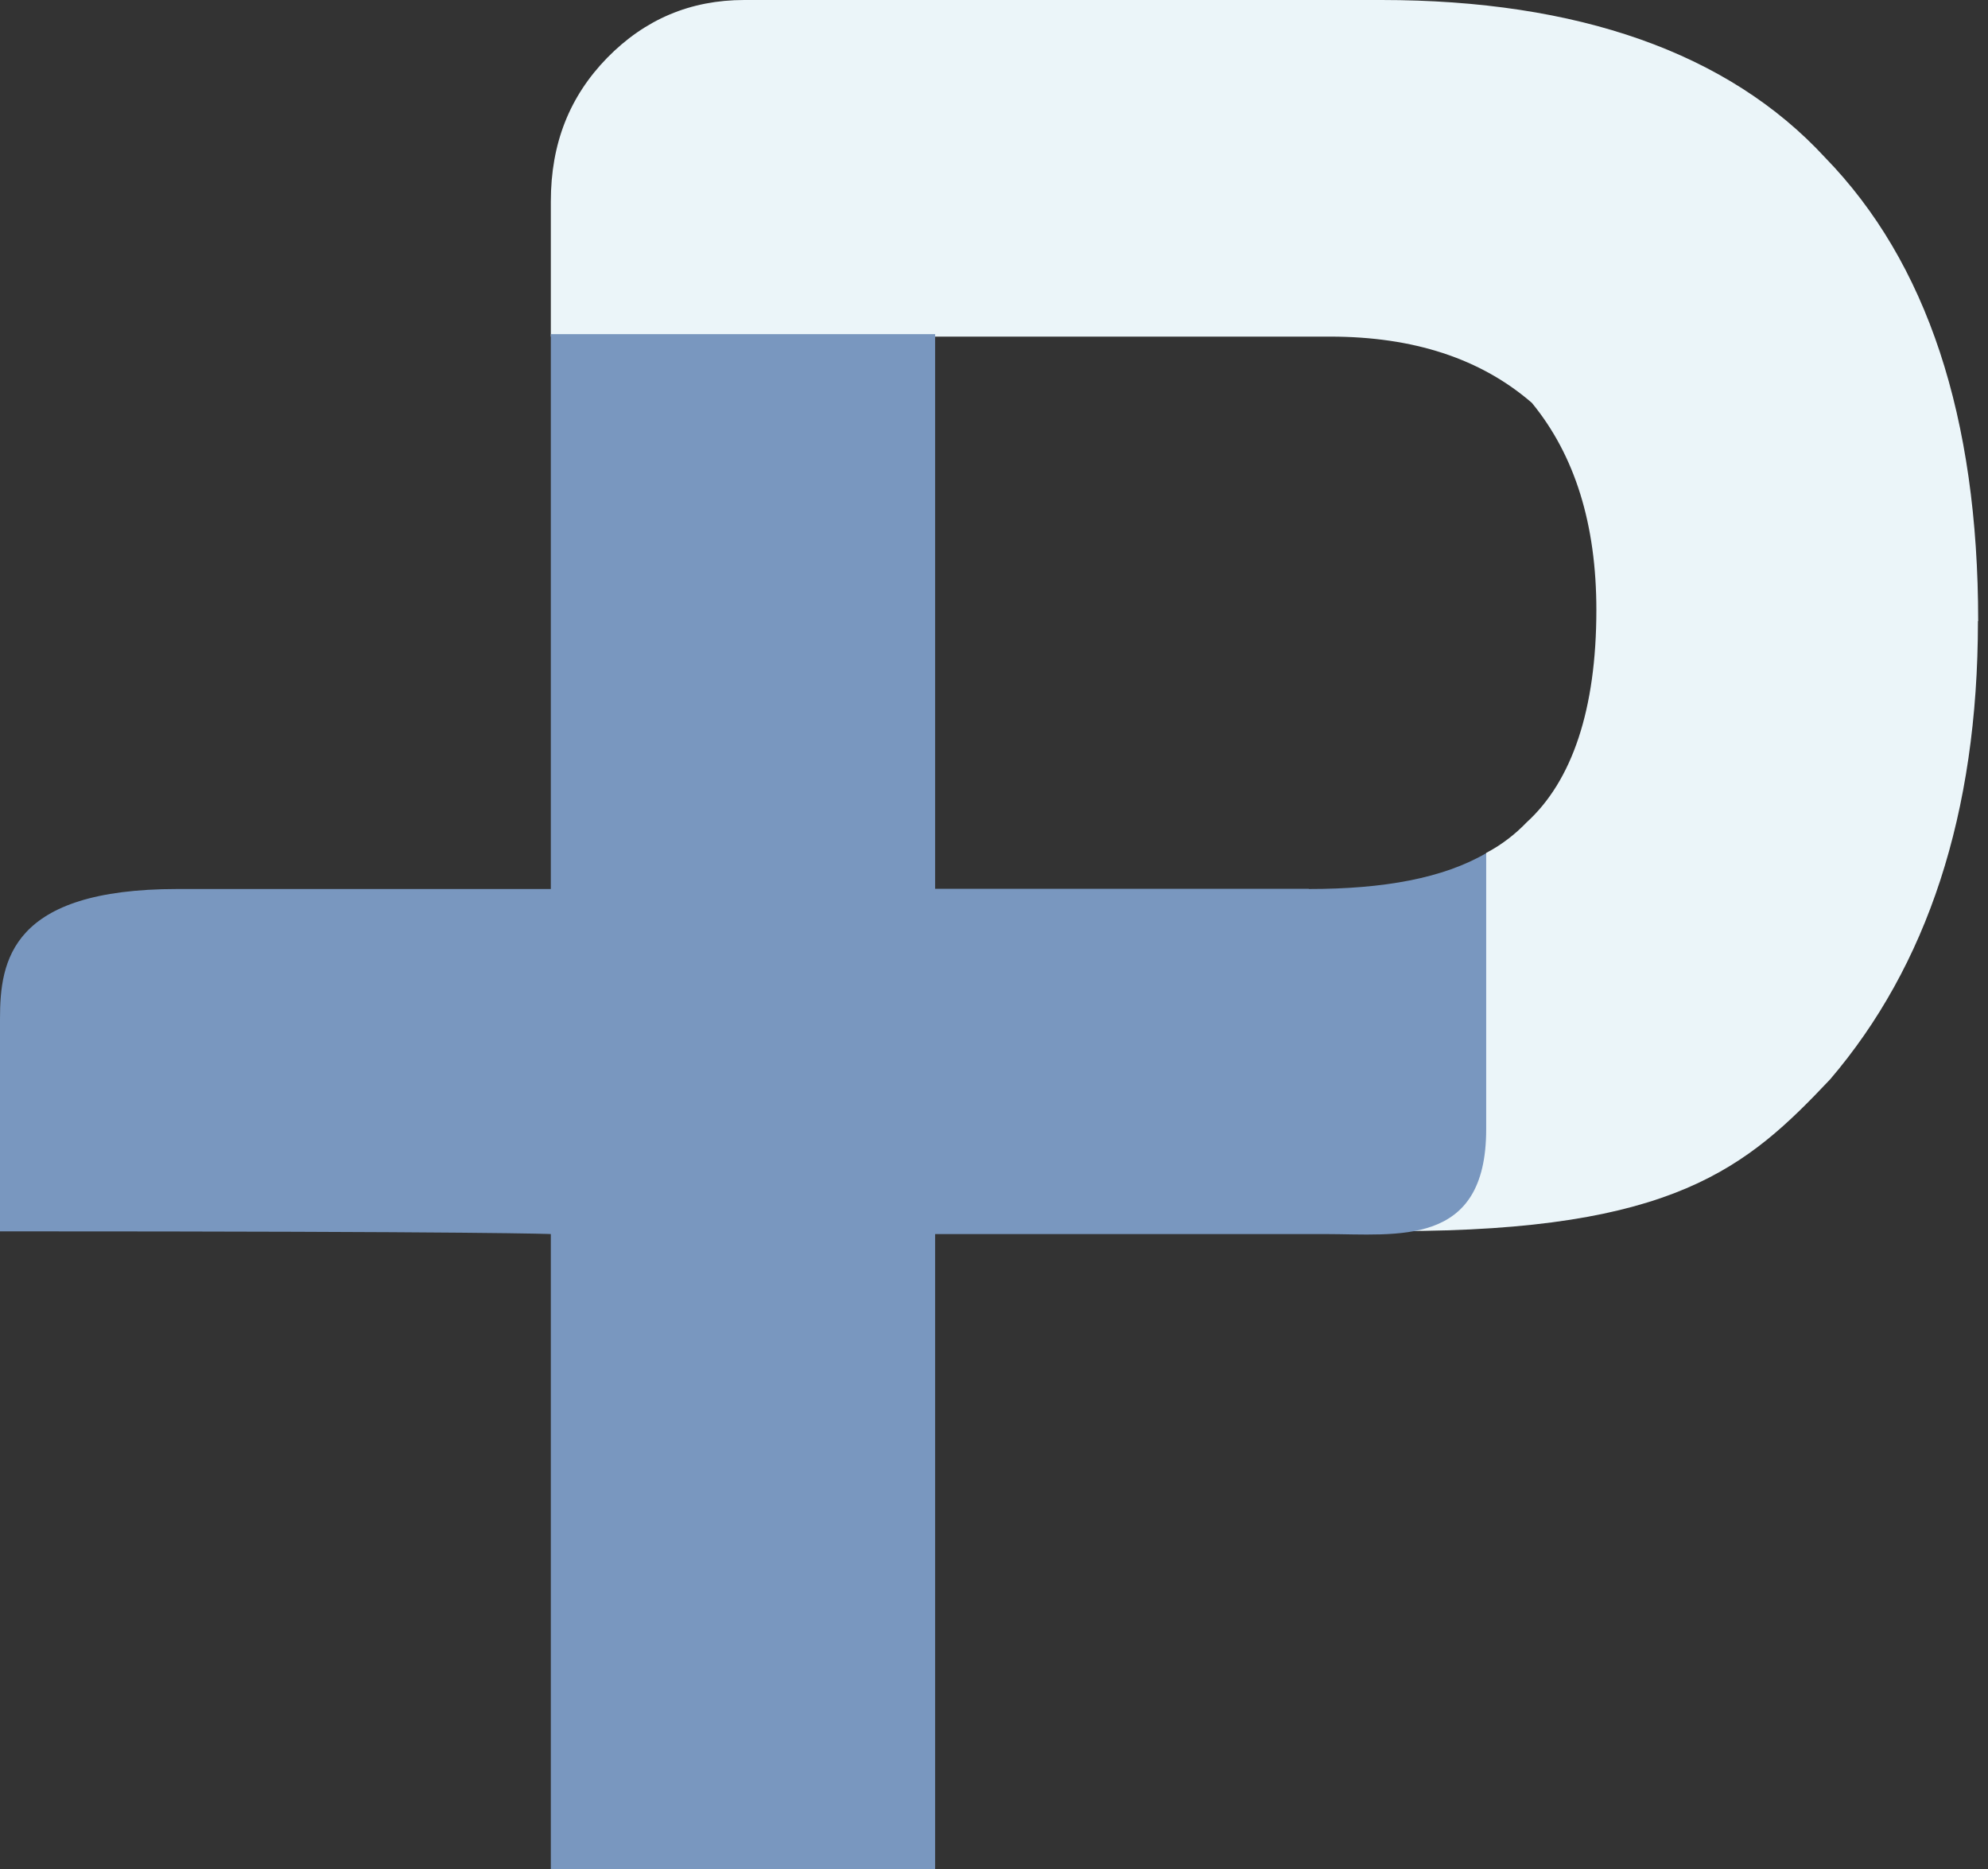
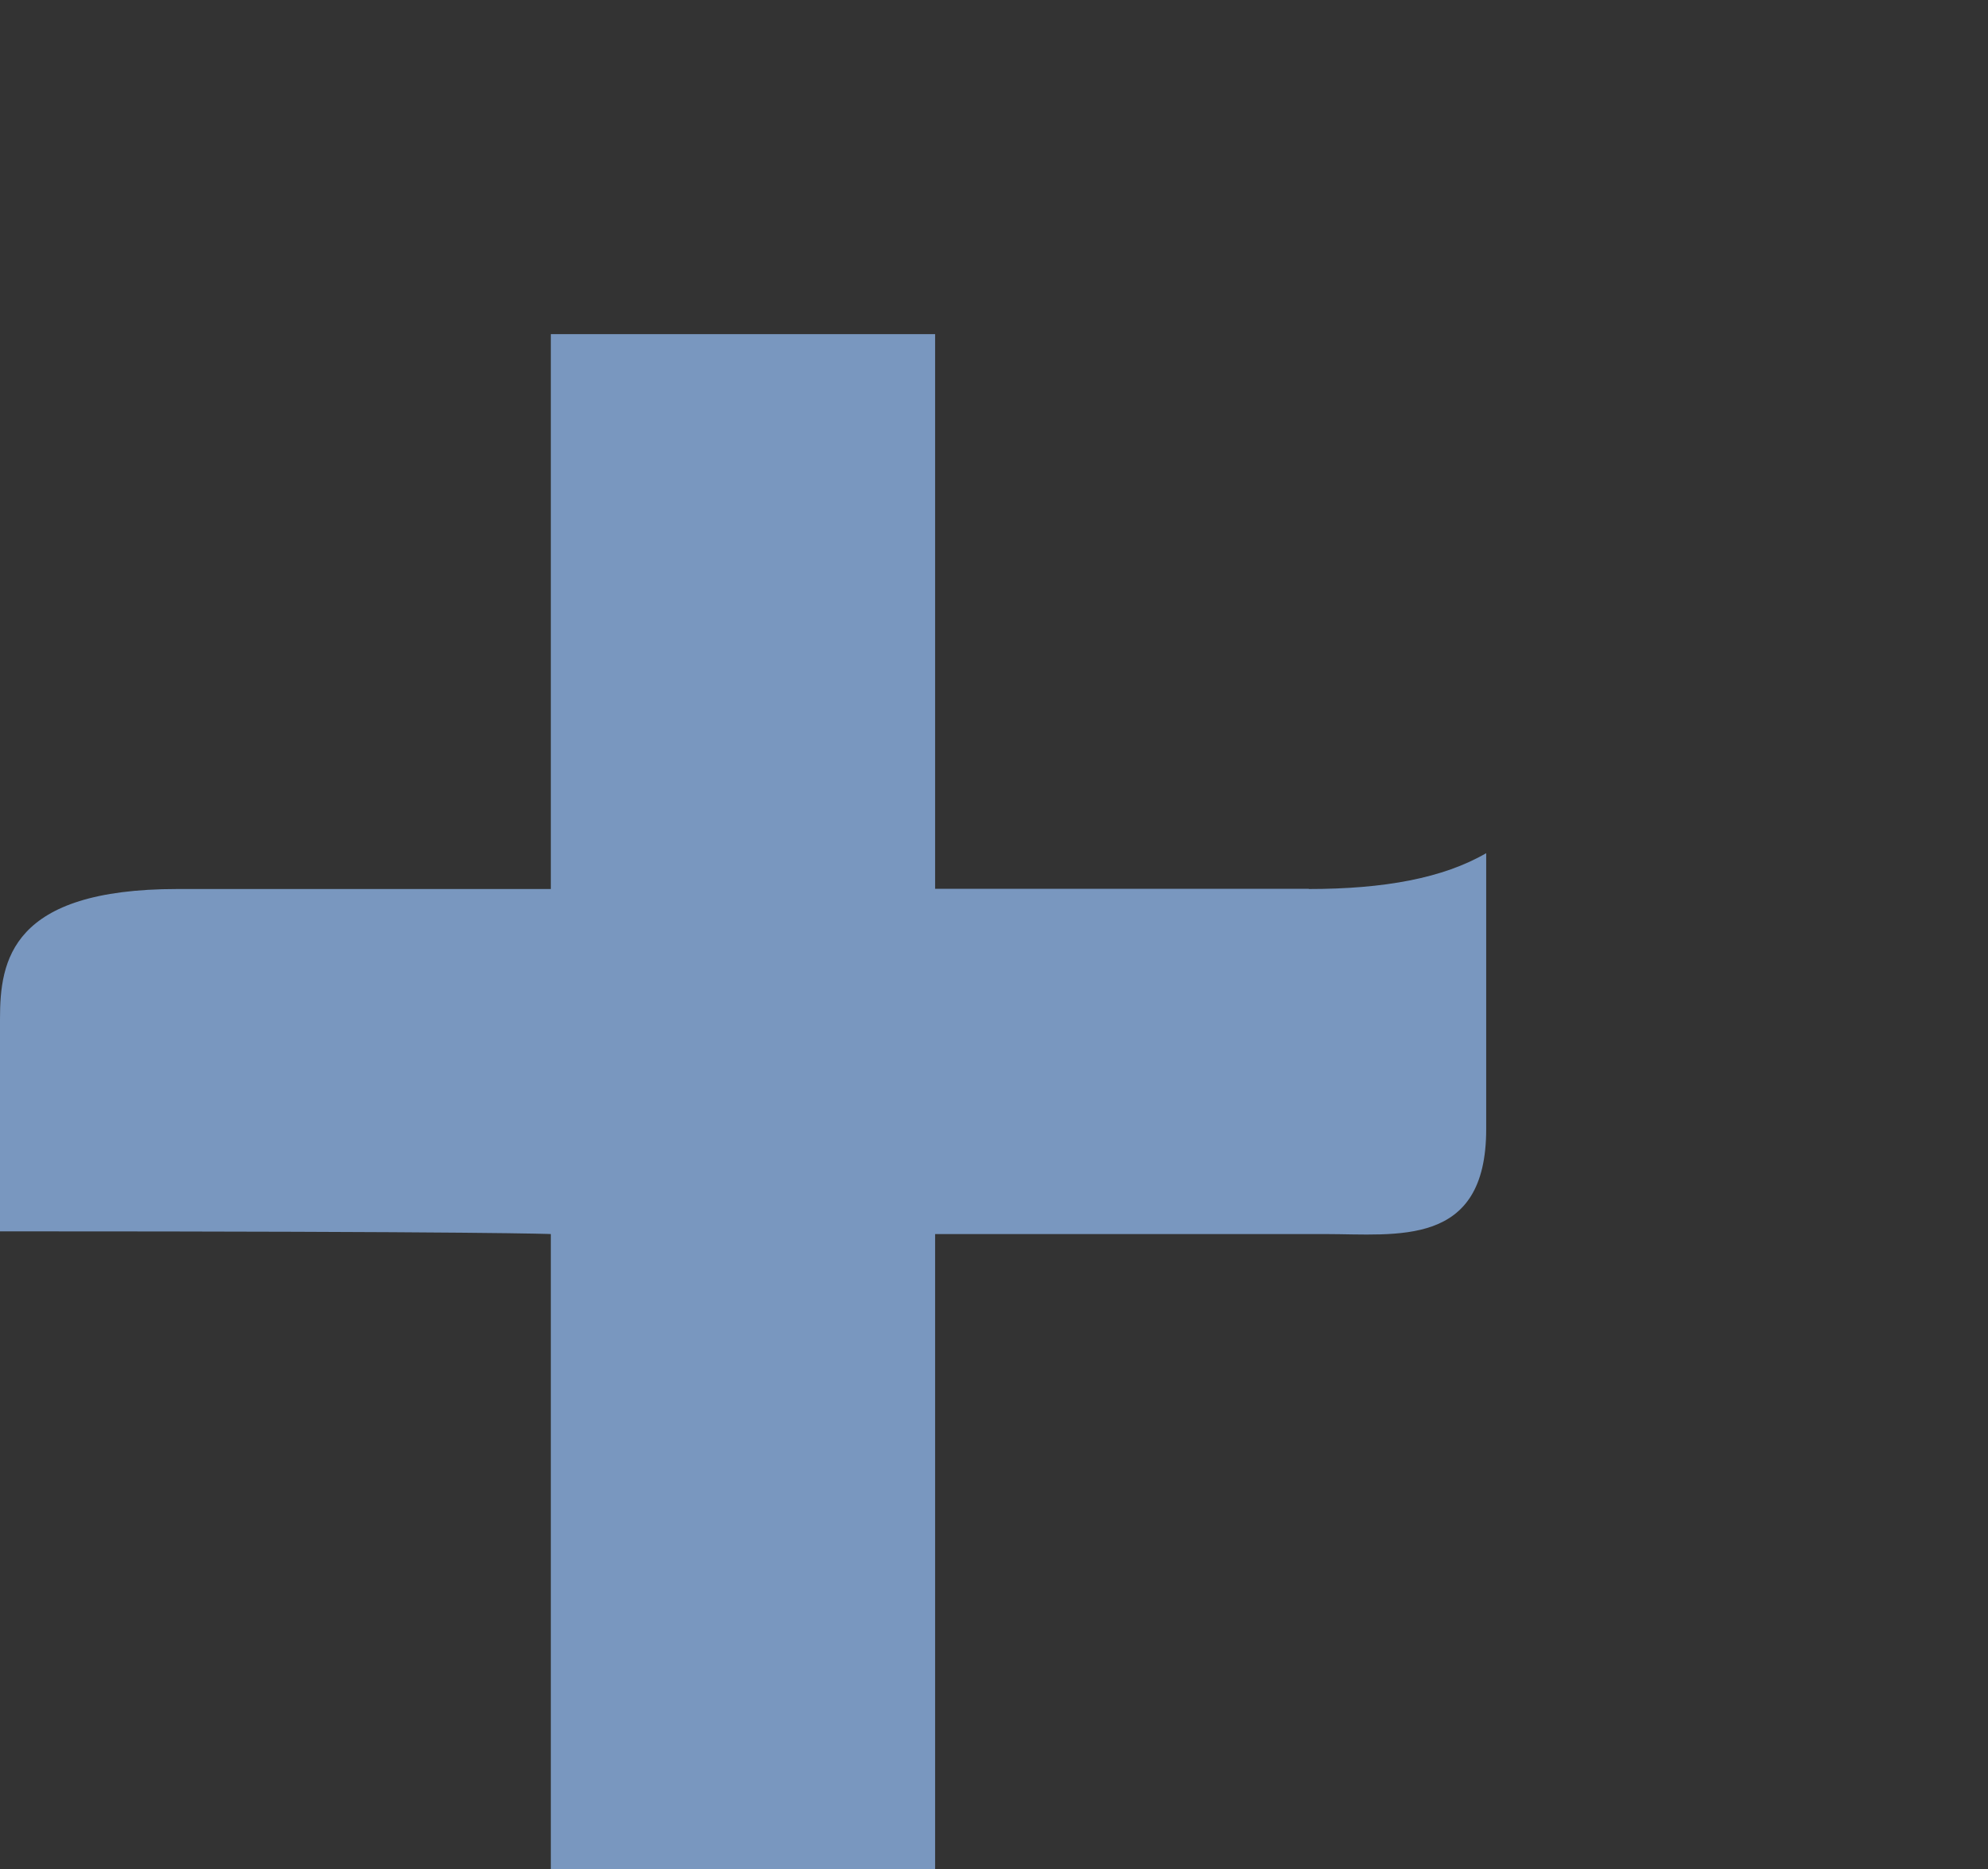
<svg xmlns="http://www.w3.org/2000/svg" width="50" height="47" viewBox="0 0 50 47" fill="none">
  <rect x="0" y="0" width="50" height="47" fill="#333333" stroke="none" />
-   <path d="M49.753 15.619C49.753 10.485 48.466 6.594 45.9 3.959C43.469 1.324 39.678 0 34.743 0H18.72C17.365 0 16.221 0.485 15.271 1.454C14.326 2.424 13.854 3.605 13.854 5.065V8.465H33.456C35.551 8.465 37.242 9.018 38.528 10.131C39.61 11.449 40.15 13.183 40.15 15.339C40.15 17.838 39.541 19.64 38.392 20.684C38.124 20.964 37.782 21.238 37.378 21.449L35.147 30.958C42.108 30.958 43.935 29.361 46.03 27.142C48.46 24.296 49.747 20.479 49.747 15.619" fill="#EBF5F9" />
  <path d="M32.916 22.35H23.519V8.403H13.854V22.356H4.463C0.273 22.356 0 24.159 0 25.619V30.965C12.437 30.965 13.854 31.033 13.854 31.033V47H23.519V31.033H33.32C35.147 31.033 37.379 31.381 37.379 28.398V21.455C36.297 22.083 34.812 22.356 32.916 22.356" fill="#7997BF" />
</svg>